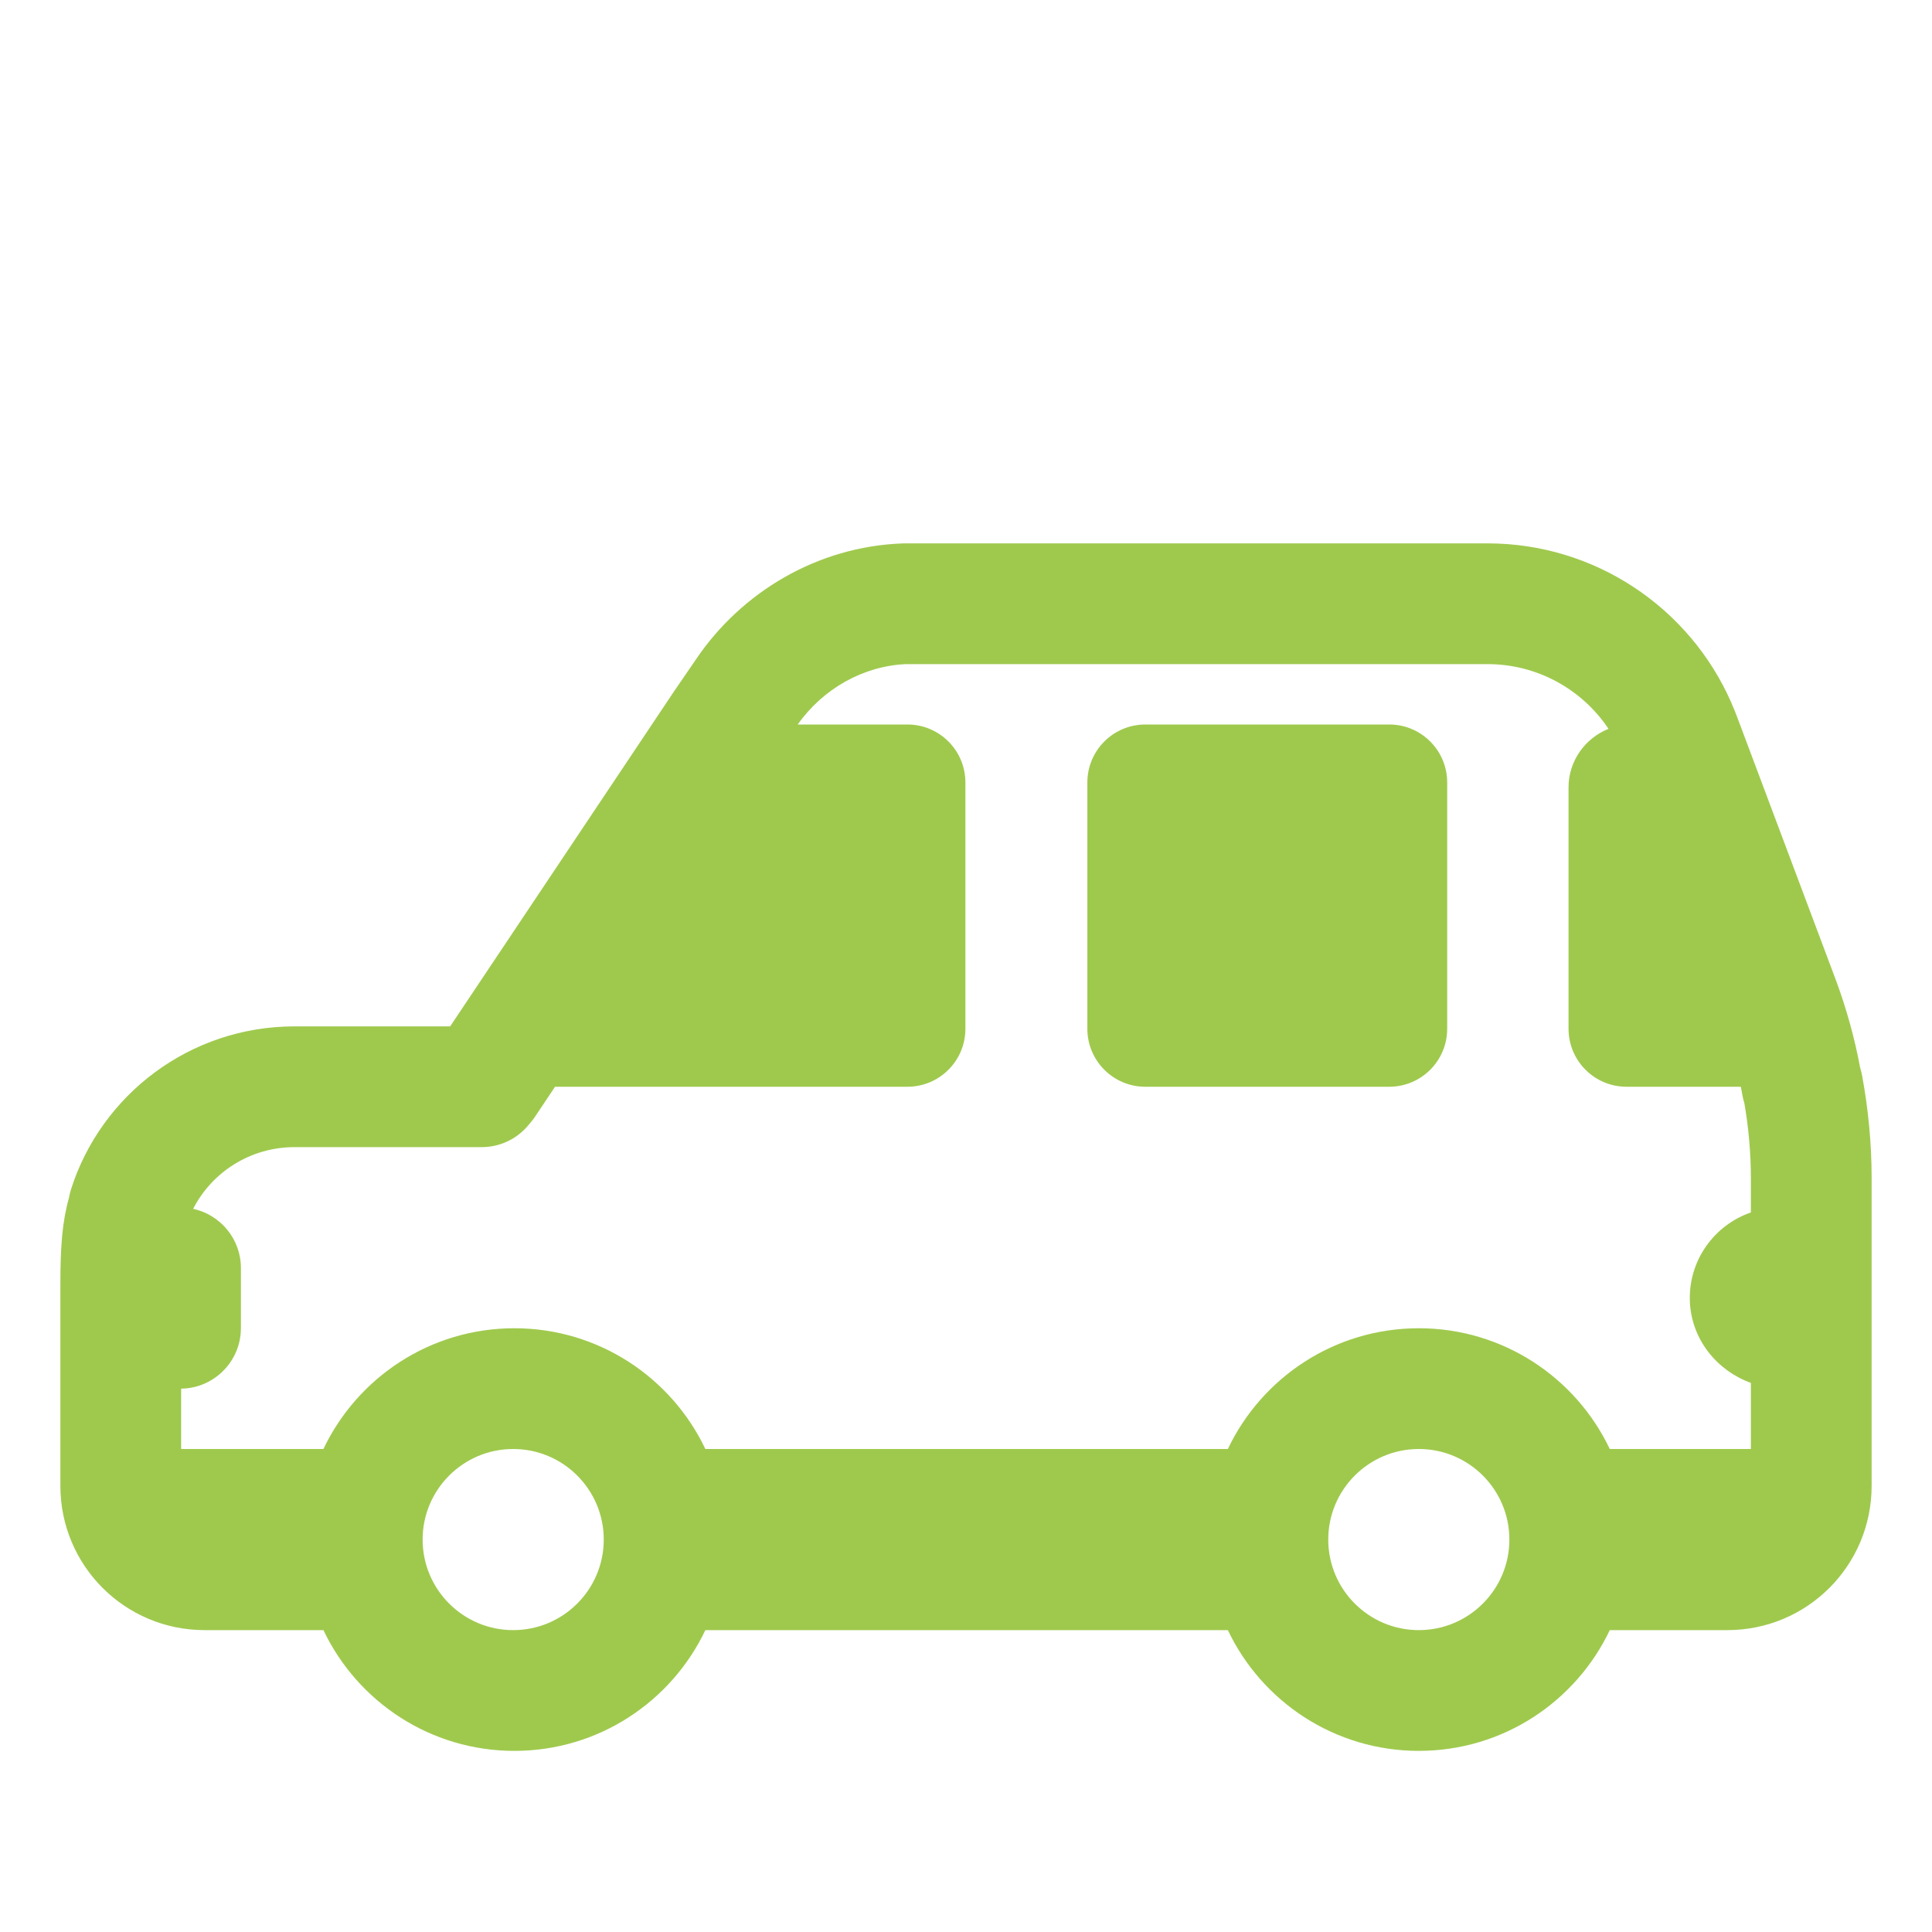
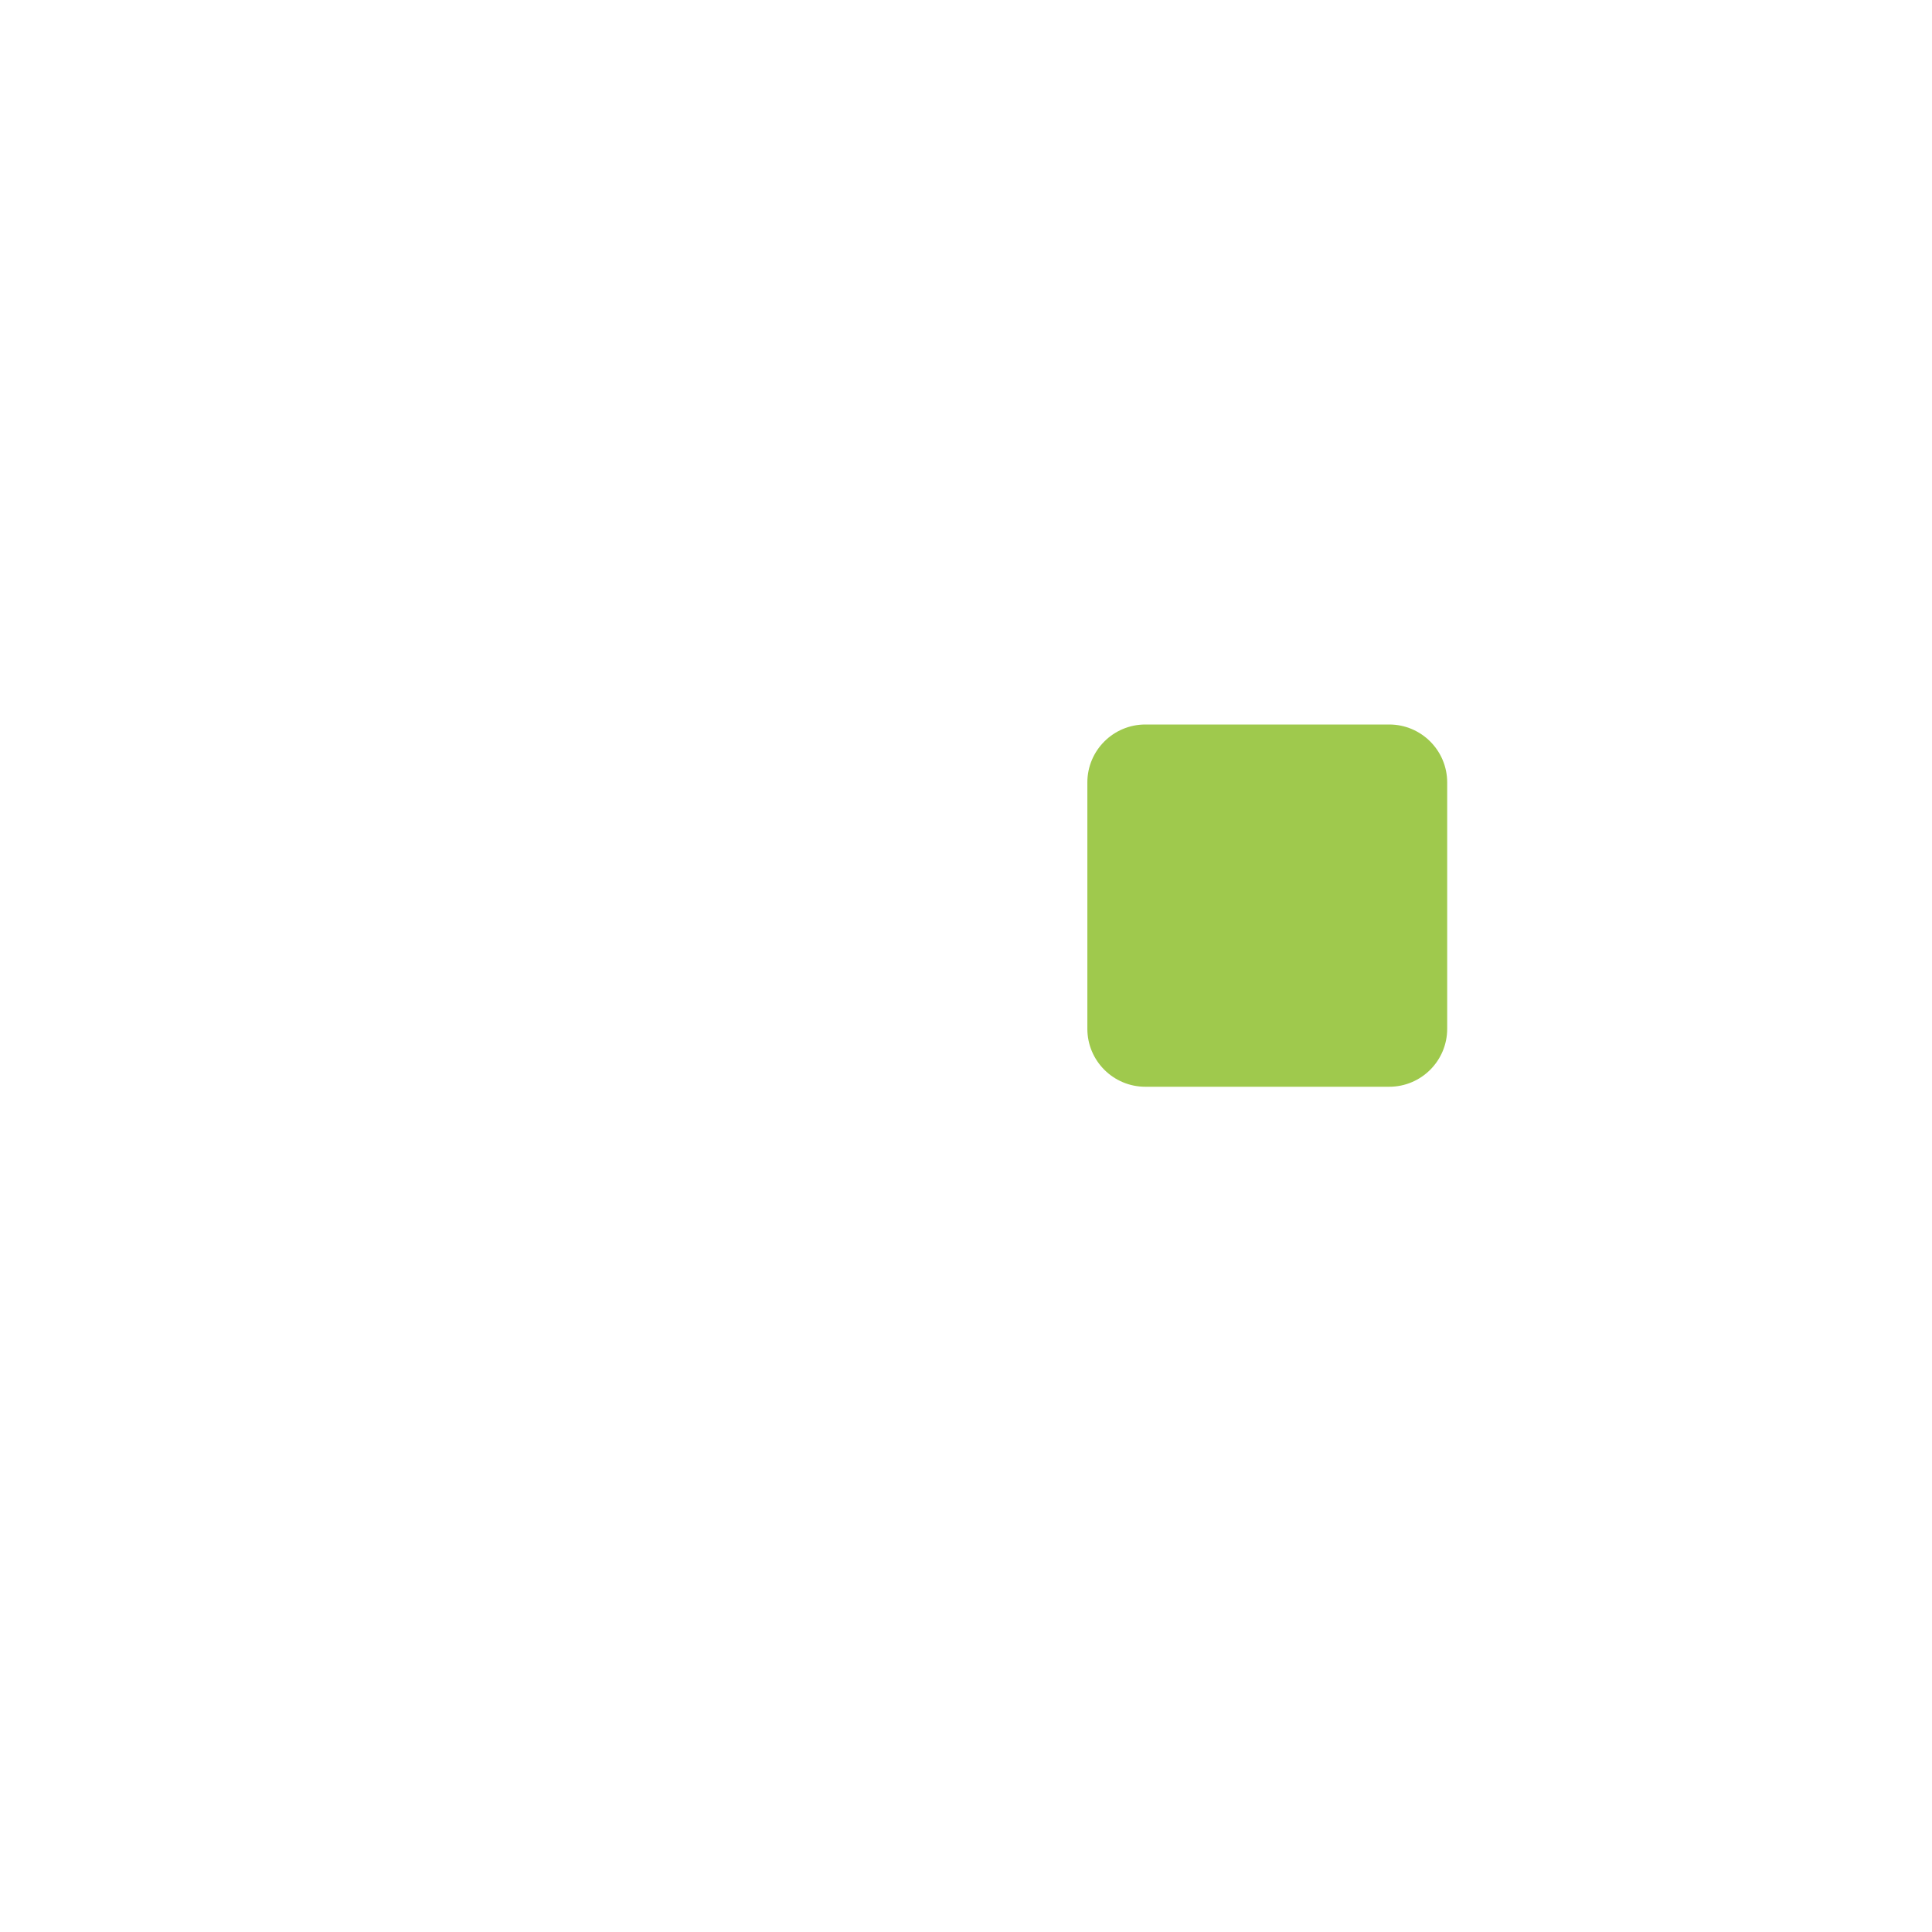
<svg xmlns="http://www.w3.org/2000/svg" viewBox="1984 2484 32 32" width="32" height="32" data-guides="{&quot;vertical&quot;:[],&quot;horizontal&quot;:[]}">
  <path fill="#9fc94d" stroke="none" fill-opacity="1" stroke-width="1" stroke-opacity="1" color="rgb(51, 51, 51)" id="tSvge875a3a09f" title="Path 4" d="M 2002.97 2502 C 2004.317 2502 2005.663 2502 2007.01 2502C 2007.54 2502 2007.97 2501.57 2007.97 2501.04C 2007.97 2499.68 2007.97 2498.32 2007.97 2496.96C 2007.97 2496.43 2007.54 2496 2007.01 2496C 2005.663 2496 2004.317 2496 2002.97 2496C 2002.44 2496 2002.01 2496.43 2002.01 2496.96C 2002.01 2498.32 2002.01 2499.68 2002.01 2501.04C 2002.01 2501.57 2002.44 2502 2002.97 2502Z" />
-   <path fill="#9fc94d" stroke="none" fill-opacity="1" stroke-width="1" stroke-opacity="1" color="rgb(51, 51, 51)" id="tSvg4a98fe96a3" title="Path 5" d="M 1998.98 2493 C 1998.967 2493 1998.955 2493 1998.942 2493.001C 1997.55 2493.053 1996.283 2493.797 1995.523 2494.928C 1995.407 2495.097 1995.291 2495.266 1995.176 2495.434C 1995.173 2495.438 1995.171 2495.441 1995.169 2495.444C 1993.931 2497.296 1992.693 2499.148 1991.456 2501C 1990.597 2501 1989.739 2501 1988.88 2501C 1987.145 2501 1985.677 2502.131 1985.177 2503.696C 1985.163 2503.742 1985.151 2503.79 1985.143 2503.837C 1985.03 2504.237 1985 2504.657 1985 2505.27C 1985 2506.383 1985 2507.497 1985 2508.61C 1985 2509.932 1986.068 2511 1987.39 2511C 1988.046 2511 1988.701 2511 1989.357 2511C 1989.919 2512.182 1991.124 2513 1992.52 2513C 1993.916 2513 1995.121 2512.182 1995.683 2511C 1998.568 2511 2001.452 2511 2004.337 2511C 2004.899 2512.182 2006.104 2513 2007.5 2513C 2008.896 2513 2010.101 2512.182 2010.663 2511C 2011.312 2511 2011.961 2511 2012.61 2511C 2013.932 2511 2015 2509.932 2015 2508.61C 2015 2506.91 2015 2505.21 2015 2503.51C 2015 2502.936 2014.944 2502.365 2014.843 2501.819C 2014.835 2501.776 2014.825 2501.733 2014.811 2501.69C 2014.719 2501.194 2014.582 2500.703 2014.408 2500.233C 2013.862 2498.778 2013.316 2497.324 2012.77 2495.869C 2012.746 2495.802 2012.714 2495.728 2012.693 2495.68C 2012.687 2495.666 2012.682 2495.652 2012.676 2495.638C 2011.978 2494.048 2010.401 2493 2008.64 2493C 2005.42 2493 2002.2 2493 1998.98 2493ZM 2013 2508 C 2012.221 2508 2011.442 2508 2010.663 2508C 2010.101 2506.818 2008.896 2506 2007.5 2506C 2006.104 2506 2004.899 2506.818 2004.337 2508C 2001.452 2508 1998.568 2508 1995.683 2508C 1995.121 2506.818 1993.916 2506 1992.52 2506C 1991.124 2506 1989.919 2506.818 1989.357 2508C 1988.571 2508 1987.786 2508 1987 2508C 1987 2507.667 1987 2507.333 1987 2507C 1987.545 2506.995 1987.99 2506.547 1987.99 2506C 1987.99 2505.667 1987.99 2505.333 1987.99 2505C 1987.99 2504.522 1987.65 2504.119 1987.199 2504.022C 1987.51 2503.416 1988.144 2503 1988.88 2503C 1989.913 2503 1990.947 2503 1991.98 2503C 1992.272 2503 1992.549 2502.872 1992.739 2502.651C 1992.754 2502.633 1992.769 2502.616 1992.784 2502.598C 1992.81 2502.568 1992.835 2502.536 1992.857 2502.503C 1992.969 2502.335 1993.081 2502.168 1993.193 2502C 1995.139 2502 1997.084 2502 1999.03 2502C 1999.56 2502 1999.99 2501.57 1999.99 2501.04C 1999.99 2499.68 1999.99 2498.32 1999.99 2496.96C 1999.99 2496.43 1999.56 2496 1999.03 2496C 1998.424 2496 1997.819 2496 1997.213 2496C 1997.632 2495.406 1998.299 2495.032 1999.001 2495C 2002.214 2495 2005.427 2495 2008.64 2495C 2009.456 2495 2010.202 2495.413 2010.642 2496.072C 2010.256 2496.225 2009.98 2496.603 2009.98 2497.04C 2009.98 2498.373 2009.98 2499.707 2009.98 2501.04C 2009.98 2501.57 2010.41 2502 2010.94 2502C 2011.571 2502 2012.203 2502 2012.834 2502C 2012.843 2502.045 2012.851 2502.091 2012.859 2502.136C 2012.867 2502.183 2012.879 2502.23 2012.893 2502.276C 2012.962 2502.68 2013 2503.097 2013 2503.51C 2013 2503.701 2013 2503.891 2013 2504.082C 2012.391 2504.292 2011.958 2504.883 2011.99 2505.57C 2012.021 2506.192 2012.44 2506.702 2013 2506.905C 2013 2507.27 2013 2507.635 2013 2508ZM 1992.5 2511 C 1991.672 2511 1991 2510.328 1991 2509.5C 1991 2508.672 1991.672 2508 1992.5 2508C 1993.328 2508 1994 2508.672 1994 2509.5C 1994 2510.328 1993.328 2511 1992.5 2511ZM 2007.5 2511 C 2006.672 2511 2006 2510.328 2006 2509.5C 2006 2508.672 2006.672 2508 2007.5 2508C 2008.328 2508 2009 2508.672 2009 2509.5C 2009 2510.328 2008.328 2511 2007.5 2511Z" />
  <defs />
</svg>